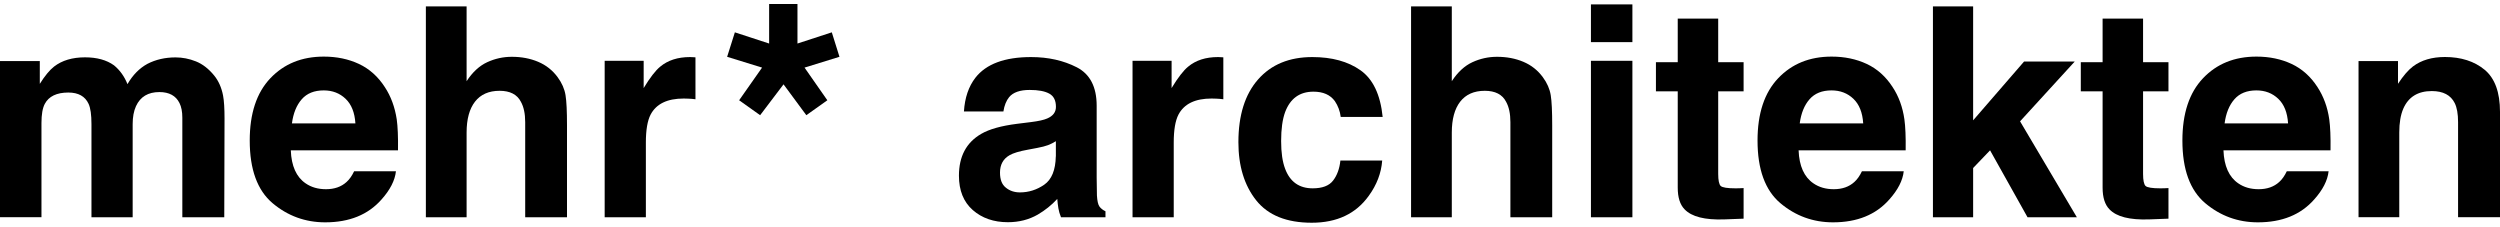
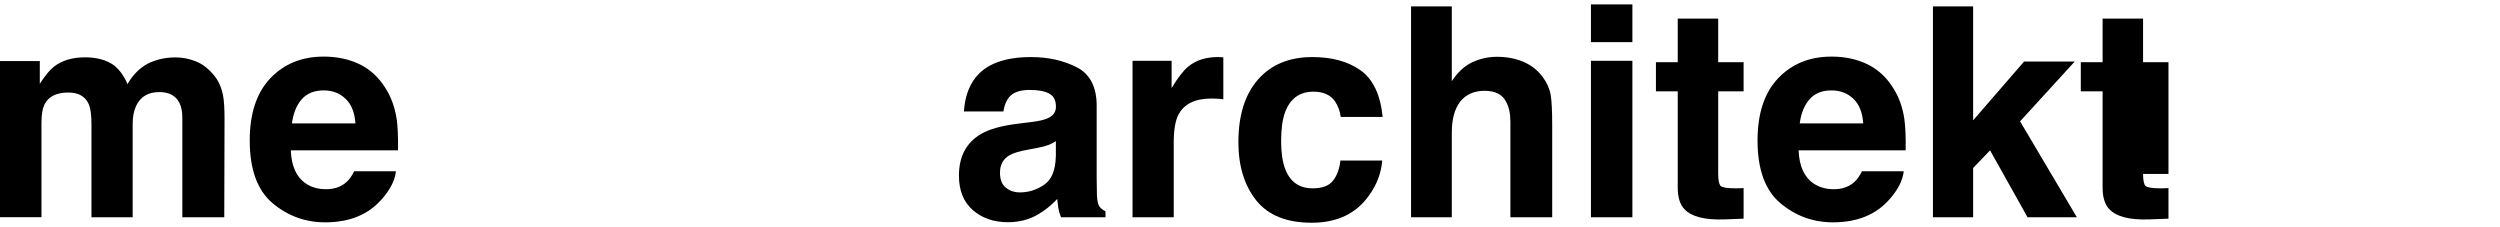
<svg xmlns="http://www.w3.org/2000/svg" version="1.1" id="Ebene_1" x="0px" y="0px" viewBox="0 0 375 34" style="enable-background:new 0 0 375 34;" xml:space="preserve">
  <g>
    <path d="M32.12,11.32c-0.82-1-1.73-1.71-2.73-2.11c-1-0.4-2.02-0.6-3.06-0.6c-1.55,0-2.96,0.32-4.22,0.97   c-1.19,0.65-2.19,1.66-2.99,3.04c-0.46-1.15-1.13-2.09-2.02-2.82C15.99,9,14.54,8.6,12.75,8.6c-1.89,0-3.44,0.46-4.63,1.38   c-0.67,0.52-1.39,1.39-2.15,2.6V9.16H0v23.42h6.22V18.46c0-1.28,0.16-2.24,0.5-2.88c0.6-1.13,1.78-1.7,3.53-1.7   c1.51,0,2.52,0.57,3.04,1.7c0.29,0.63,0.43,1.64,0.43,3.04v13.97h6.18V18.61c0-1.05,0.16-1.94,0.5-2.69   c0.65-1.41,1.82-2.11,3.51-2.11c1.46,0,2.47,0.55,3.01,1.64c0.29,0.57,0.43,1.31,0.43,2.2v14.94h6.29l0.04-14.79   c0-1.52-0.07-2.68-0.22-3.47C33.23,13.14,32.78,12.13,32.12,11.32z" />
    <path d="M57.72,13.06c-1.02-1.58-2.31-2.73-3.88-3.47c-1.56-0.73-3.32-1.1-5.27-1.1c-3.29,0-5.96,1.08-8.02,3.25   c-2.06,2.17-3.09,5.28-3.09,9.34c0,4.33,1.14,7.46,3.42,9.39c2.28,1.92,4.92,2.88,7.9,2.88c3.62,0,6.43-1.14,8.44-3.42   c1.29-1.44,2.02-2.85,2.17-4.24h-6.27c-0.33,0.69-0.71,1.23-1.14,1.61c-0.79,0.72-1.82,1.08-3.08,1.08c-1.19,0-2.21-0.29-3.06-0.88   c-1.39-0.95-2.13-2.6-2.22-4.95H59.7c0.03-2.02-0.04-3.57-0.19-4.65C59.23,16.07,58.64,14.45,57.72,13.06z M43.79,18.51   c0.2-1.52,0.69-2.73,1.47-3.62c0.78-0.89,1.88-1.33,3.3-1.33c1.31,0,2.4,0.42,3.28,1.26c0.88,0.84,1.37,2.07,1.47,3.69H43.79z" />
-     <path d="M83.64,11.57c-0.76-1.03-1.73-1.8-2.92-2.3c-1.18-0.5-2.5-0.75-3.95-0.75c-1.29,0-2.52,0.27-3.69,0.81   c-1.17,0.54-2.2,1.49-3.09,2.85V0.96h-6.11v31.63h6.11v-12.7c0-2.01,0.42-3.56,1.26-4.64c0.84-1.08,2.07-1.63,3.69-1.63   c1.56,0,2.63,0.55,3.19,1.64c0.43,0.77,0.65,1.79,0.65,3.06v14.27h6.27V18.81c0-2.1-0.07-3.61-0.22-4.53   C84.68,13.35,84.29,12.45,83.64,11.57z" />
-     <path d="M103.51,8.56c-1.84,0-3.33,0.48-4.48,1.44c-0.7,0.57-1.53,1.64-2.48,3.21V9.12H90.7v23.47h6.18V21.37   c0-1.88,0.24-3.27,0.71-4.18c0.85-1.61,2.5-2.41,4.97-2.41c0.19,0,0.43,0.01,0.73,0.02c0.3,0.01,0.65,0.04,1.03,0.09V8.6   c-0.27-0.01-0.45-0.02-0.53-0.03C103.72,8.56,103.63,8.56,103.51,8.56z" />
-     <polygon points="124.77,4.85 119.62,6.53 119.62,0.6 115.37,0.6 115.37,6.53 110.23,4.85 109.07,8.52 114.31,10.14 110.87,15.04    114.02,17.28 117.53,12.65 120.95,17.28 124.1,15.04 120.68,10.14 125.92,8.52  " />
    <path d="M164.91,30.97c-0.2-0.29-0.32-0.83-0.37-1.64c-0.03-1.06-0.04-1.97-0.04-2.71V15.86c0-2.83-1-4.75-2.99-5.77   c-2-1.02-4.28-1.53-6.85-1.53c-3.95,0-6.73,1.03-8.35,3.1c-1.02,1.32-1.59,3.01-1.72,5.06h5.92c0.14-0.9,0.43-1.62,0.86-2.15   c0.6-0.72,1.63-1.08,3.08-1.08c1.29,0,2.27,0.18,2.94,0.55s1,1.03,1,1.99c0,0.79-0.44,1.37-1.31,1.74c-0.49,0.22-1.3,0.4-2.43,0.54   l-2.09,0.26c-2.37,0.3-4.16,0.8-5.38,1.51c-2.23,1.29-3.34,3.38-3.34,6.27c0,2.22,0.69,3.94,2.08,5.16   c1.38,1.21,3.14,1.82,5.26,1.82c1.66,0,3.16-0.38,4.48-1.14c1.11-0.65,2.08-1.43,2.93-2.35c0.04,0.53,0.1,1,0.17,1.42   c0.07,0.42,0.2,0.86,0.39,1.33h6.67v-0.9C165.42,31.5,165.12,31.26,164.91,30.97z M158.37,23.46c-0.04,2.05-0.62,3.47-1.73,4.24   c-1.11,0.77-2.33,1.16-3.65,1.16c-0.83,0-1.54-0.24-2.11-0.71c-0.59-0.46-0.88-1.21-0.88-2.26c0-1.18,0.47-2.05,1.42-2.6   c0.56-0.33,1.49-0.61,2.78-0.84l1.38-0.26c0.69-0.13,1.23-0.27,1.63-0.42c0.39-0.15,0.79-0.35,1.17-0.59V23.46z" />
    <path d="M182.7,8.56c-1.84,0-3.33,0.48-4.48,1.44c-0.7,0.57-1.53,1.64-2.48,3.21V9.12h-5.86v23.47h6.18V21.37   c0-1.88,0.24-3.27,0.71-4.18c0.85-1.61,2.5-2.41,4.97-2.41c0.19,0,0.43,0.01,0.73,0.02c0.3,0.01,0.65,0.04,1.03,0.09V8.6   c-0.27-0.01-0.45-0.02-0.53-0.03C182.91,8.56,182.81,8.56,182.7,8.56z" />
    <path d="M197.02,13.75c1.45,0,2.52,0.47,3.21,1.42c0.47,0.7,0.77,1.49,0.88,2.37h6.29c-0.34-3.34-1.45-5.68-3.33-7   c-1.87-1.32-4.28-1.98-7.22-1.98c-3.46,0-6.17,1.12-8.14,3.36c-1.97,2.24-2.95,5.38-2.95,9.41c0,3.57,0.89,6.48,2.67,8.72   c1.78,2.24,4.56,3.36,8.33,3.36c3.77,0,6.62-1.34,8.55-4.03c1.21-1.66,1.88-3.43,2.02-5.3h-6.27c-0.13,1.23-0.5,2.24-1.1,3.01   c-0.6,0.78-1.62,1.16-3.06,1.16c-2.02,0-3.4-0.98-4.13-2.93c-0.4-1.05-0.6-2.43-0.6-4.16c0-1.81,0.2-3.26,0.6-4.35   C193.54,14.77,194.95,13.75,197.02,13.75z" />
    <path d="M231.42,11.57c-0.76-1.03-1.73-1.8-2.92-2.3c-1.18-0.5-2.5-0.75-3.95-0.75c-1.29,0-2.52,0.27-3.69,0.81   c-1.17,0.54-2.2,1.49-3.09,2.85V0.96h-6.11v31.63h6.11v-12.7c0-2.01,0.42-3.56,1.26-4.64c0.84-1.08,2.07-1.63,3.69-1.63   c1.56,0,2.63,0.55,3.19,1.64c0.43,0.77,0.65,1.79,0.65,3.06v14.27h6.27V18.81c0-2.1-0.07-3.61-0.22-4.53   C232.46,13.35,232.07,12.45,231.42,11.57z" />
    <rect x="238.64" y="0.66" width="6.22" height="5.66" />
    <rect x="238.64" y="9.12" width="6.22" height="23.47" />
    <path d="M257.73,2.79h-6.07v6.54h-3.27v4.37h3.27v14.45c0,1.46,0.34,2.55,1.03,3.25c1.06,1.11,3.04,1.61,5.94,1.51l2.91-0.11v-4.59   c-0.2,0.01-0.41,0.03-0.61,0.03c-0.21,0.01-0.41,0.01-0.59,0.01c-1.25,0-1.99-0.12-2.24-0.36c-0.24-0.24-0.37-0.84-0.37-1.8V13.7   h3.81V9.33h-3.81V2.79z" />
    <path d="M283.89,13.06c-1.02-1.58-2.31-2.73-3.88-3.47c-1.56-0.73-3.32-1.1-5.27-1.1c-3.29,0-5.96,1.08-8.02,3.25   c-2.06,2.17-3.09,5.28-3.09,9.34c0,4.33,1.14,7.46,3.42,9.39c2.28,1.92,4.92,2.88,7.9,2.88c3.62,0,6.43-1.14,8.44-3.42   c1.29-1.44,2.02-2.85,2.17-4.24h-6.27c-0.33,0.69-0.71,1.23-1.14,1.61c-0.79,0.72-1.82,1.08-3.08,1.08c-1.19,0-2.21-0.29-3.06-0.88   c-1.39-0.95-2.13-2.6-2.22-4.95h16.06c0.03-2.02-0.04-3.57-0.19-4.65C285.4,16.07,284.81,14.45,283.89,13.06z M269.96,18.51   c0.2-1.52,0.69-2.73,1.47-3.62c0.78-0.89,1.88-1.33,3.3-1.33c1.31,0,2.4,0.42,3.28,1.26s1.37,2.07,1.47,3.69H269.96z" />
    <polygon points="311.21,9.23 303.61,9.23 295.97,18.05 295.97,0.96 289.94,0.96 289.94,32.59 295.97,32.59 295.97,25.2    298.51,22.55 304.13,32.59 311.53,32.59 303.01,18.2  " />
-     <path d="M321.46,2.79h-6.07v6.54h-3.27v4.37h3.27v14.45c0,1.46,0.34,2.55,1.03,3.25c1.06,1.11,3.04,1.61,5.94,1.51l2.91-0.11v-4.59   c-0.2,0.01-0.41,0.03-0.61,0.03c-0.21,0.01-0.41,0.01-0.59,0.01c-1.25,0-1.99-0.12-2.24-0.36c-0.24-0.24-0.37-0.84-0.37-1.8V13.7   h3.81V9.33h-3.81V2.79z" />
-     <path d="M347.62,13.06c-1.02-1.58-2.31-2.73-3.88-3.47c-1.56-0.73-3.32-1.1-5.27-1.1c-3.29,0-5.96,1.08-8.02,3.25   c-2.06,2.17-3.09,5.28-3.09,9.34c0,4.33,1.14,7.46,3.42,9.39c2.28,1.92,4.92,2.88,7.9,2.88c3.62,0,6.43-1.14,8.44-3.42   c1.29-1.44,2.02-2.85,2.17-4.24h-6.27c-0.33,0.69-0.71,1.23-1.14,1.61c-0.79,0.72-1.82,1.08-3.08,1.08c-1.19,0-2.21-0.29-3.06-0.88   c-1.39-0.95-2.13-2.6-2.22-4.95h16.06c0.03-2.02-0.04-3.57-0.19-4.65C349.13,16.07,348.53,14.45,347.62,13.06z M333.69,18.51   c0.2-1.52,0.69-2.73,1.47-3.62c0.78-0.89,1.88-1.33,3.3-1.33c1.31,0,2.4,0.42,3.28,1.26c0.88,0.84,1.37,2.07,1.47,3.69H333.69z" />
-     <path d="M372.69,10.46c-1.54-1.27-3.53-1.91-5.95-1.91c-1.94,0-3.54,0.47-4.8,1.42c-0.7,0.53-1.45,1.4-2.24,2.6V9.16h-5.92v23.42   h6.11v-12.7c0-1.45,0.2-2.64,0.6-3.57c0.77-1.77,2.2-2.65,4.28-2.65c1.69,0,2.84,0.6,3.44,1.81c0.33,0.66,0.5,1.61,0.5,2.84v14.27   H375v-15.8C375,13.84,374.23,11.74,372.69,10.46z" />
+     <path d="M321.46,2.79h-6.07v6.54h-3.27v4.37h3.27v14.45c0,1.46,0.34,2.55,1.03,3.25c1.06,1.11,3.04,1.61,5.94,1.51l2.91-0.11v-4.59   c-0.2,0.01-0.41,0.03-0.61,0.03c-0.21,0.01-0.41,0.01-0.59,0.01c-1.25,0-1.99-0.12-2.24-0.36c-0.24-0.24-0.37-0.84-0.37-1.8h3.81V9.33h-3.81V2.79z" />
  </g>
</svg>